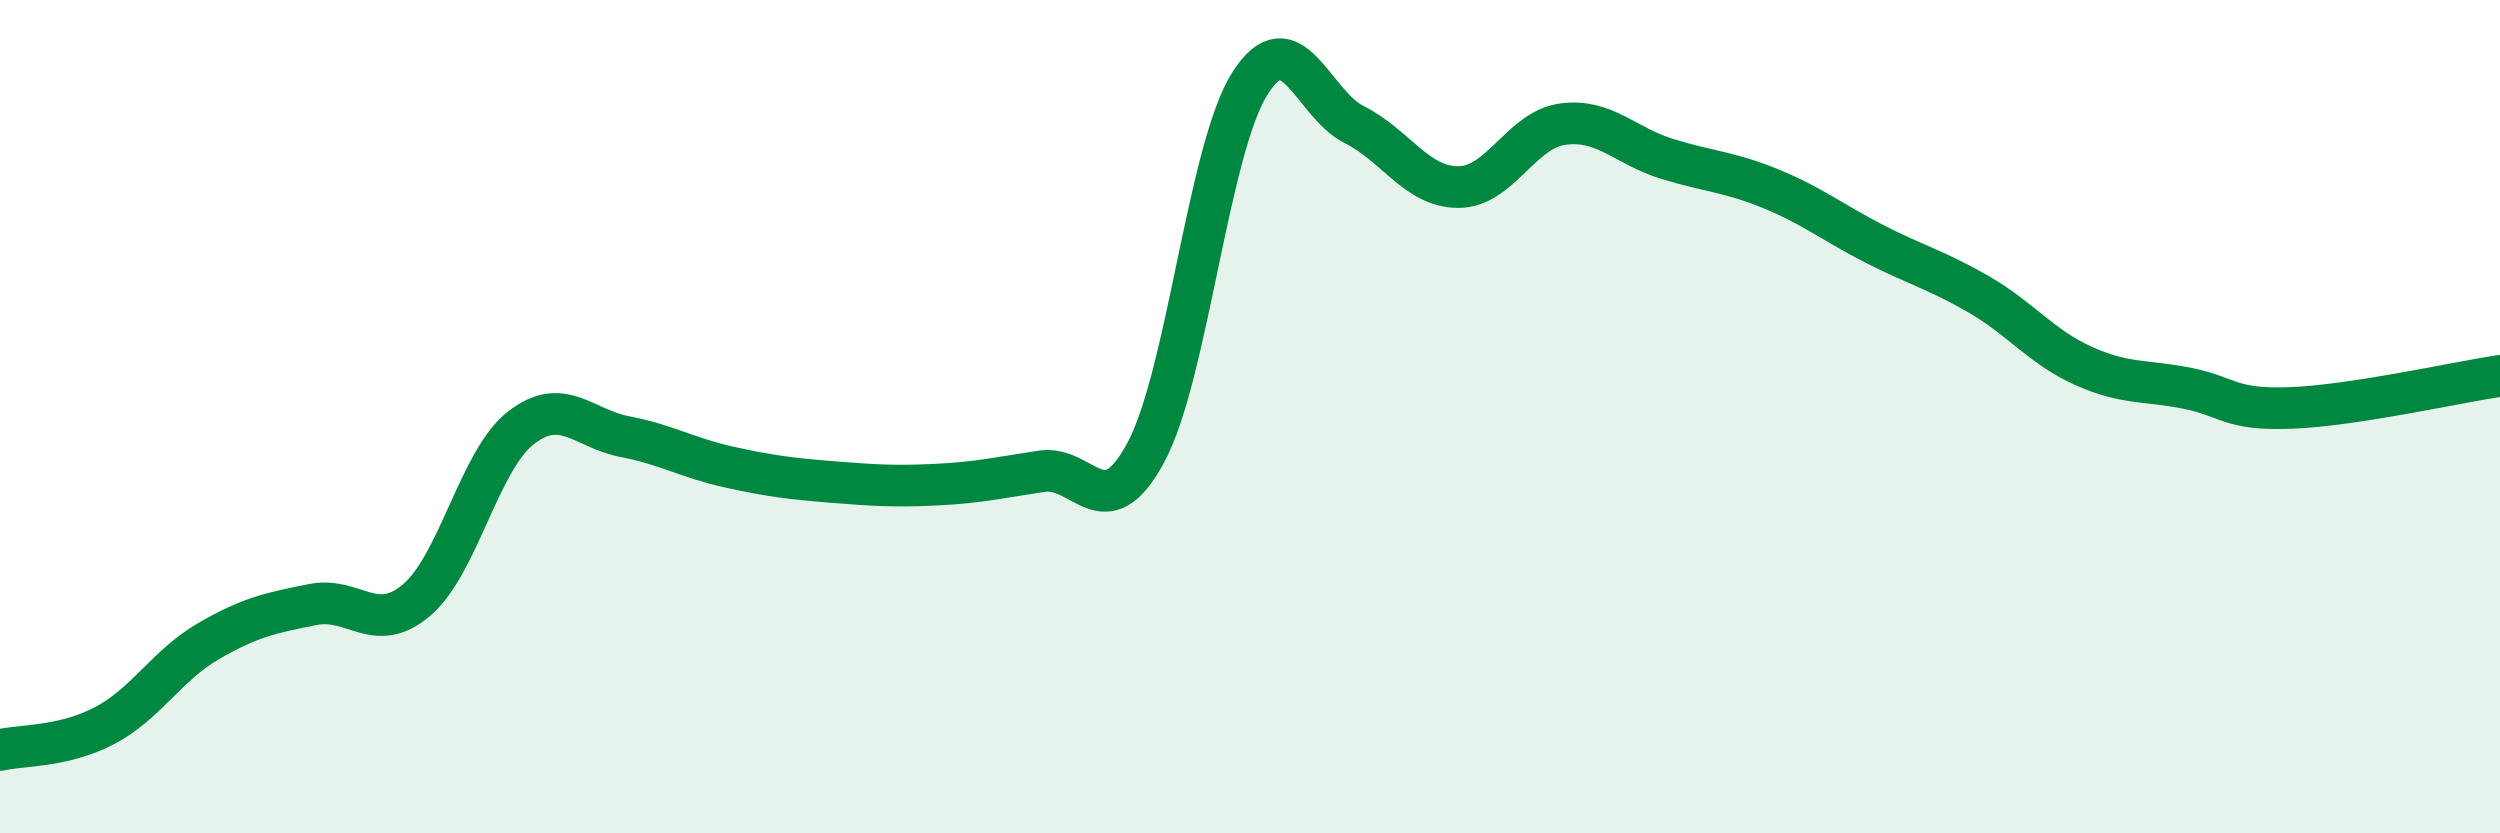
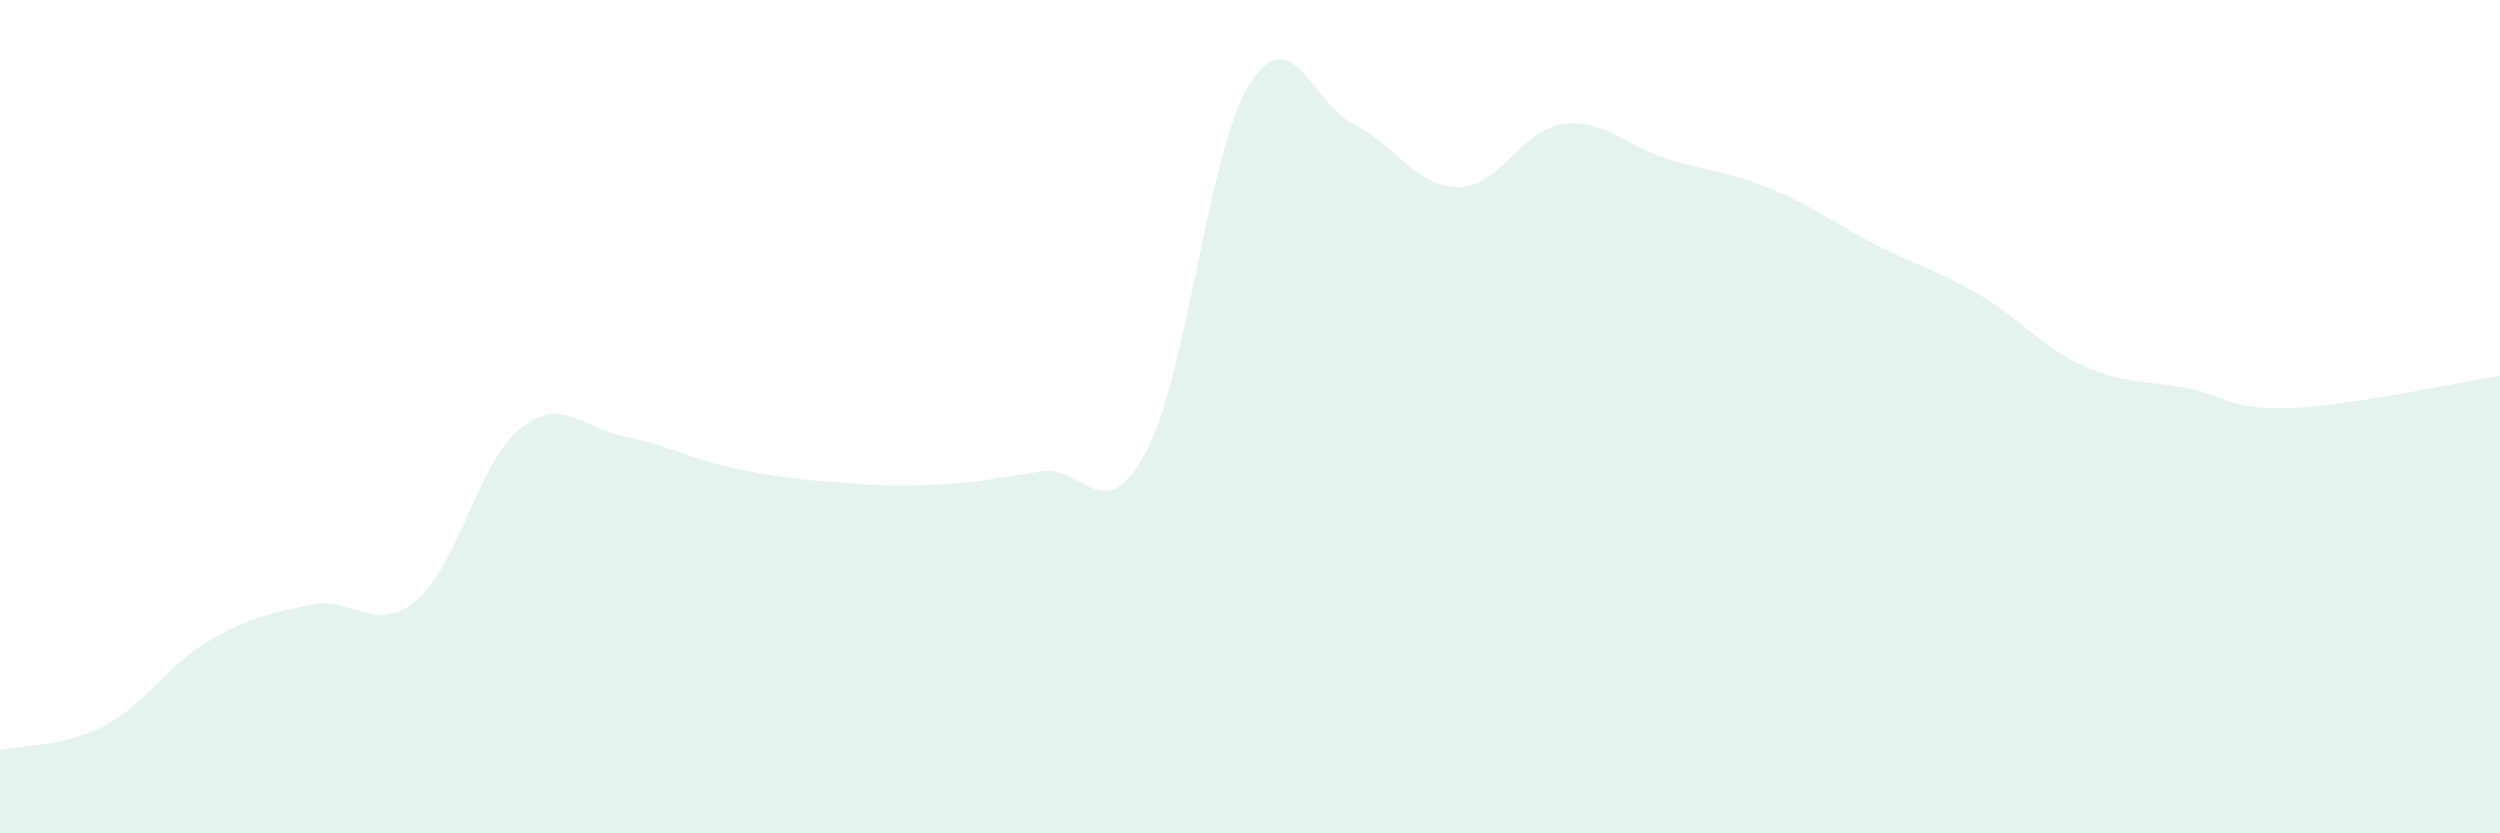
<svg xmlns="http://www.w3.org/2000/svg" width="60" height="20" viewBox="0 0 60 20">
  <path d="M 0,18 C 0.5,17.88 1.5,17.94 2.5,17.42 C 3.5,16.9 4,15.97 5,15.39 C 6,14.81 6.5,14.71 7.5,14.51 C 8.5,14.31 9,15.25 10,14.4 C 11,13.55 11.5,11.05 12.5,10.27 C 13.5,9.49 14,10.29 15,10.48 C 16,10.67 16.5,10.99 17.5,11.21 C 18.5,11.43 19,11.49 20,11.57 C 21,11.65 21.5,11.68 22.5,11.63 C 23.5,11.58 24,11.46 25,11.31 C 26,11.16 26.5,12.72 27.5,10.86 C 28.5,9 29,3.57 30,2 C 31,0.43 31.5,2.49 32.5,2.99 C 33.5,3.49 34,4.49 35,4.49 C 36,4.49 36.5,3.12 37.5,2.98 C 38.5,2.84 39,3.5 40,3.81 C 41,4.12 41.5,4.12 42.5,4.53 C 43.5,4.94 44,5.35 45,5.86 C 46,6.37 46.5,6.49 47.5,7.07 C 48.5,7.65 49,8.33 50,8.78 C 51,9.23 51.5,9.12 52.5,9.32 C 53.5,9.52 53.5,9.85 55,9.79 C 56.5,9.73 59,9.17 60,9.02L60 20L0 20Z" fill="#008740" opacity="0.1" stroke-linecap="round" stroke-linejoin="round" />
-   <path d="M 0,18 C 0.5,17.88 1.5,17.94 2.5,17.42 C 3.5,16.9 4,15.97 5,15.39 C 6,14.81 6.5,14.71 7.5,14.51 C 8.5,14.31 9,15.25 10,14.4 C 11,13.55 11.5,11.05 12.5,10.27 C 13.5,9.49 14,10.29 15,10.48 C 16,10.67 16.5,10.99 17.5,11.21 C 18.5,11.43 19,11.49 20,11.57 C 21,11.65 21.5,11.68 22.5,11.63 C 23.5,11.58 24,11.46 25,11.31 C 26,11.16 26.5,12.72 27.5,10.86 C 28.5,9 29,3.57 30,2 C 31,0.43 31.5,2.49 32.5,2.99 C 33.5,3.49 34,4.49 35,4.49 C 36,4.49 36.5,3.12 37.5,2.98 C 38.5,2.84 39,3.5 40,3.81 C 41,4.12 41.5,4.12 42.5,4.53 C 43.5,4.94 44,5.35 45,5.86 C 46,6.37 46.5,6.49 47.5,7.07 C 48.5,7.65 49,8.33 50,8.78 C 51,9.23 51.5,9.12 52.5,9.32 C 53.5,9.52 53.5,9.85 55,9.79 C 56.5,9.73 59,9.17 60,9.02" stroke="#008740" stroke-width="1" fill="none" stroke-linecap="round" stroke-linejoin="round" />
</svg>